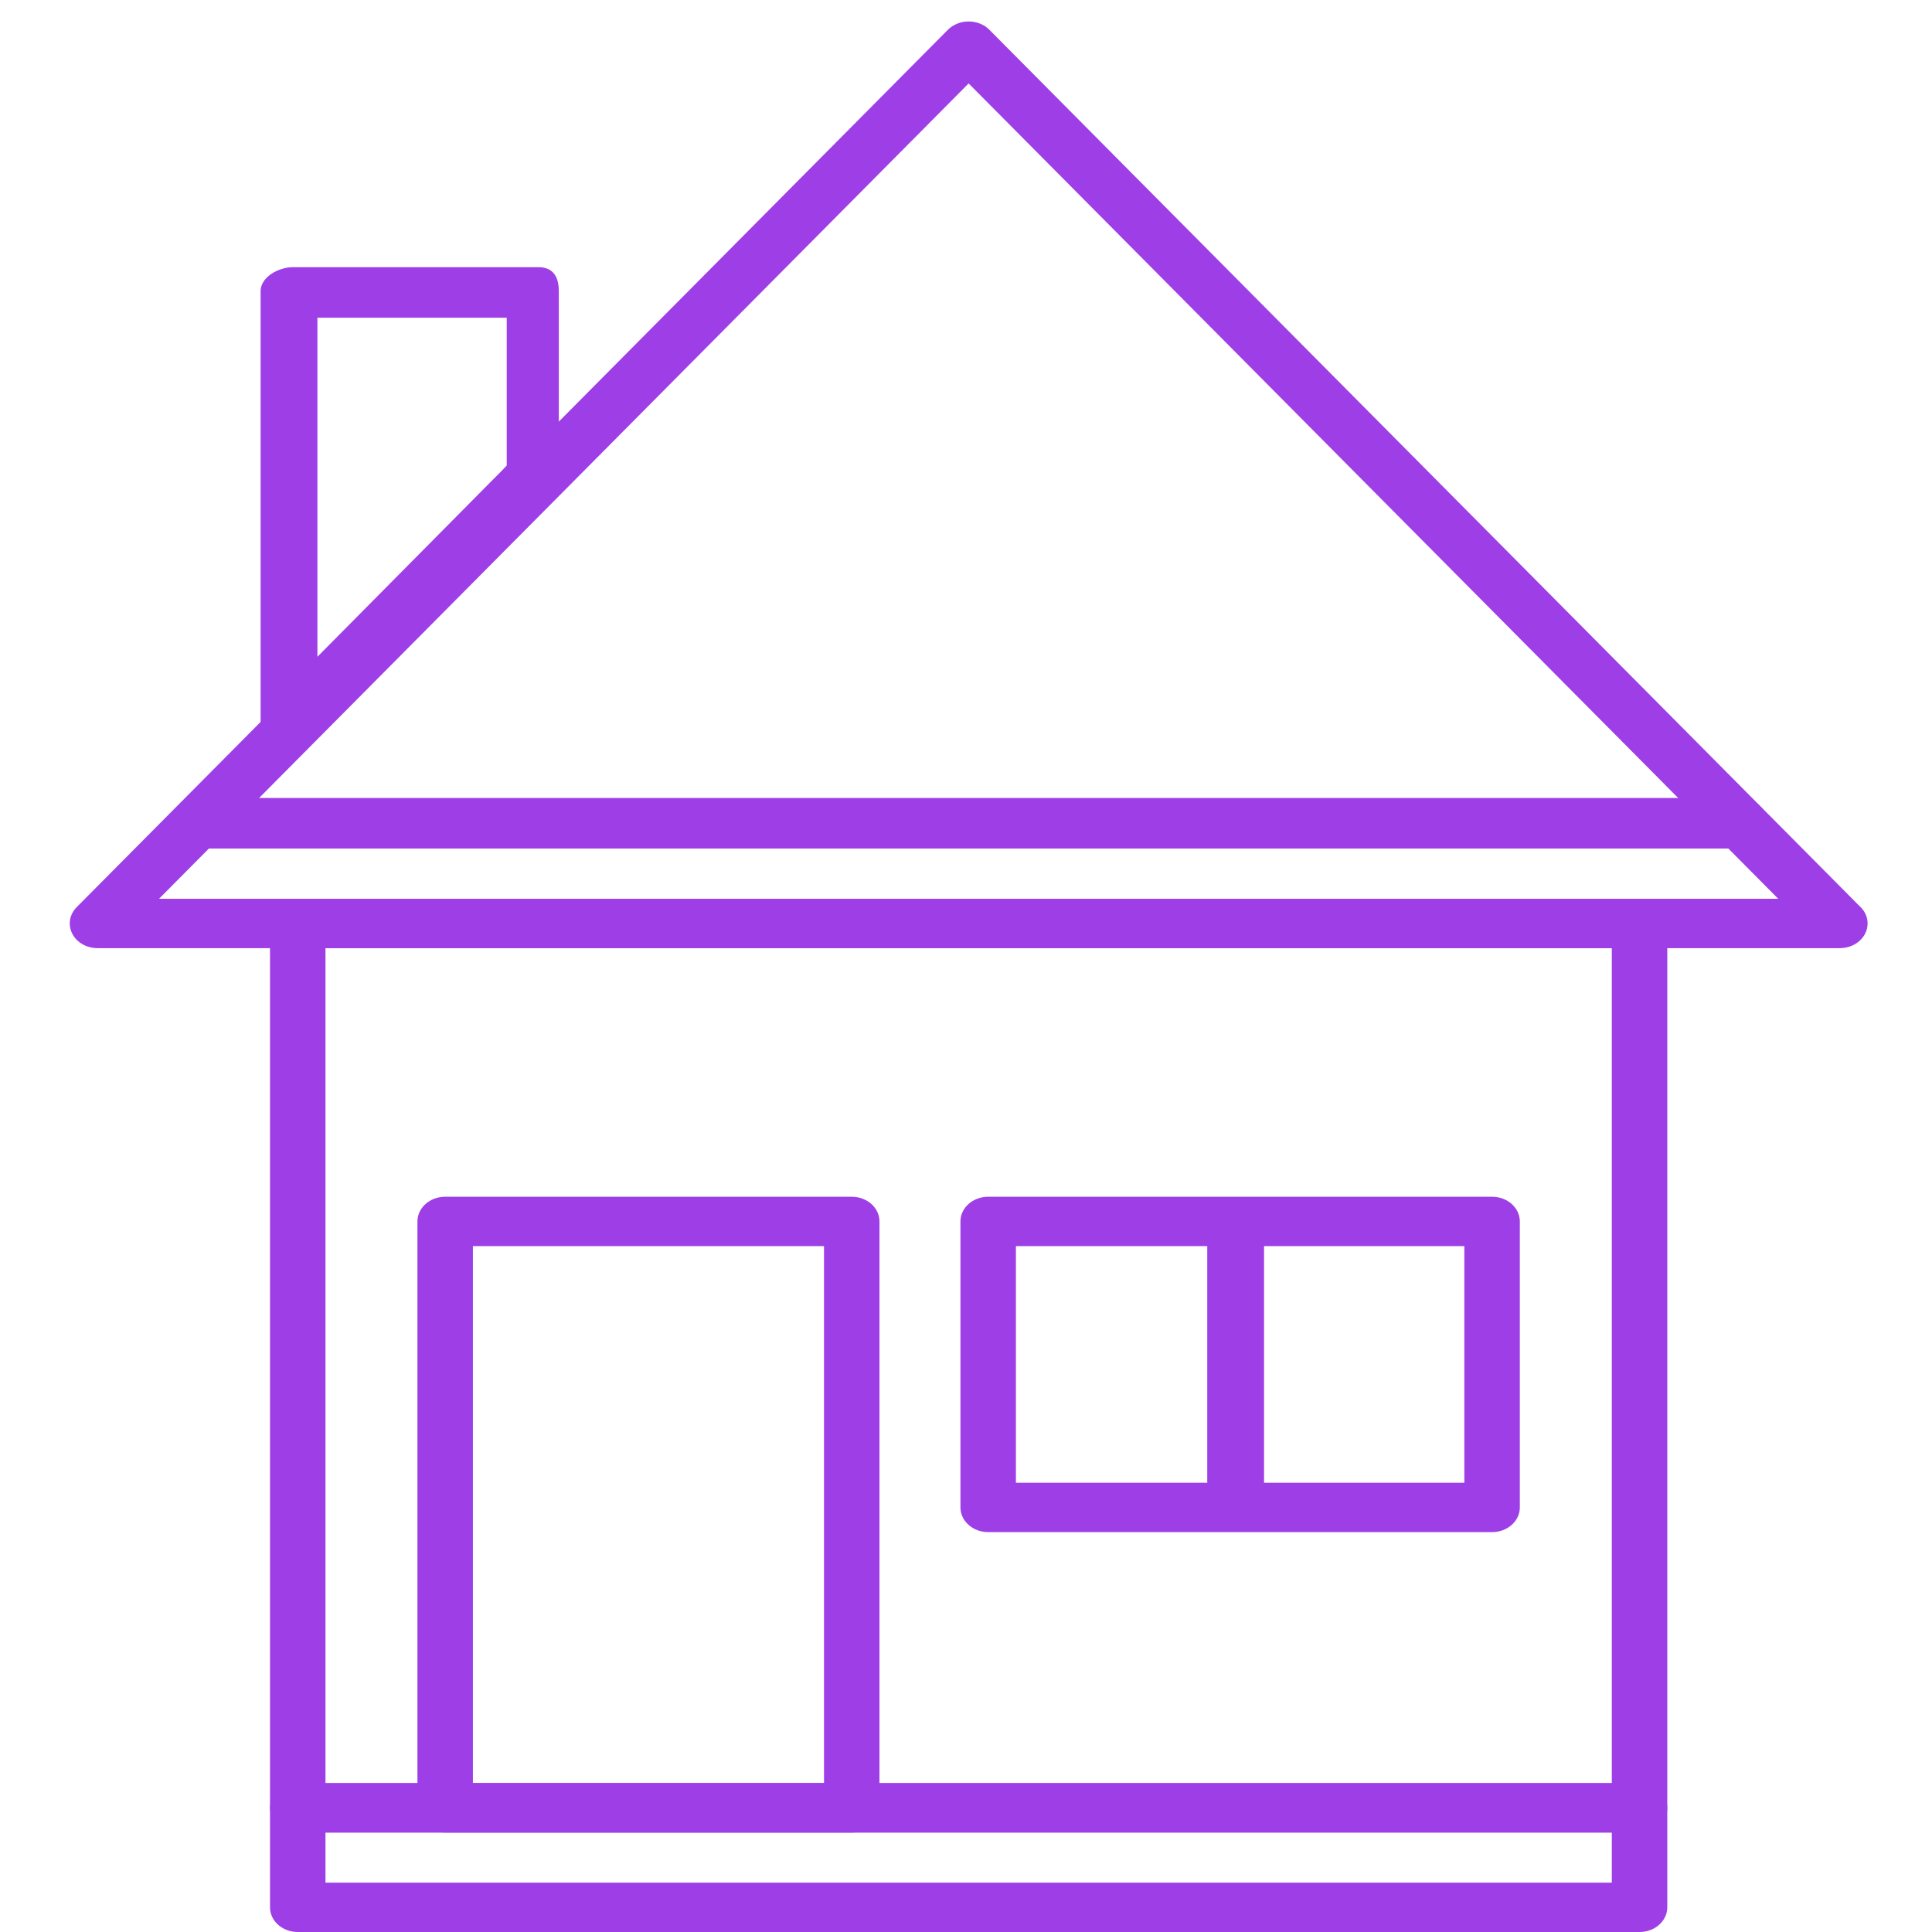
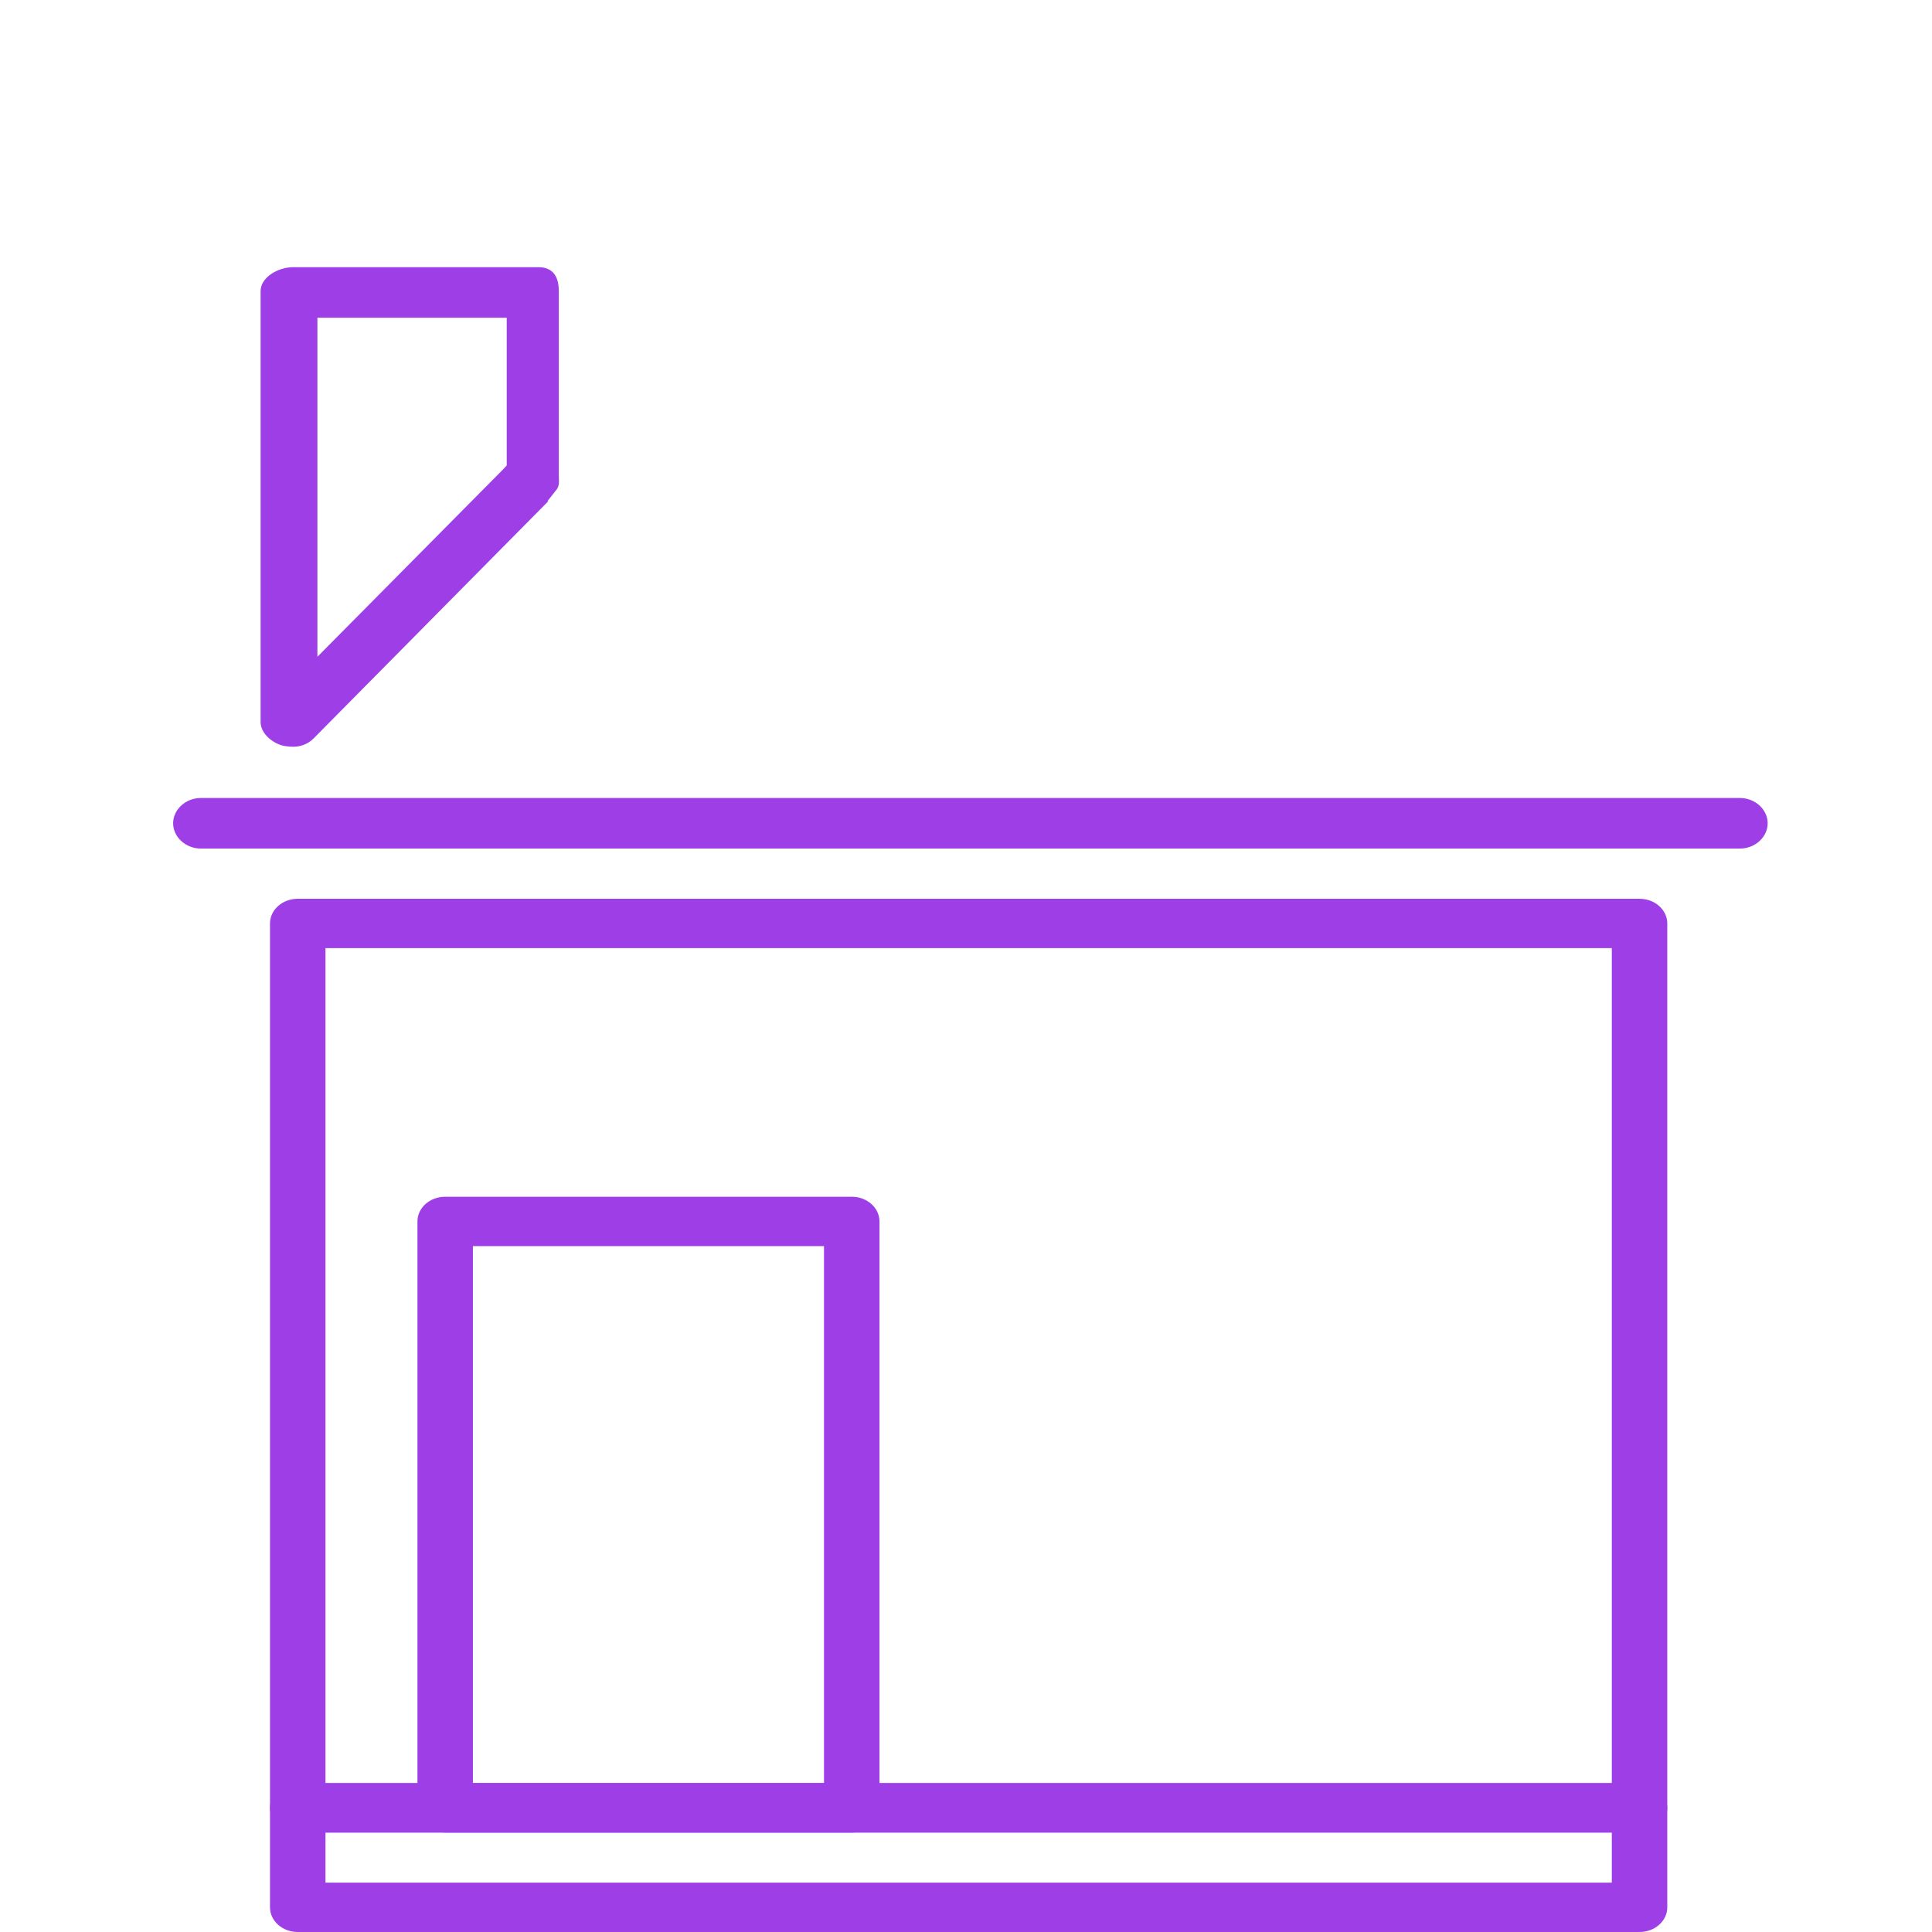
<svg xmlns="http://www.w3.org/2000/svg" width="360" height="360" viewBox="0 0 360 360" fill="none">
  <path d="M158.709 341.462H82.952C80.098 341.462 77.784 339.403 77.784 336.862V227.596C77.784 225.056 80.098 222.997 82.952 222.997H158.709C161.564 222.997 163.877 225.056 163.877 227.596V336.862C163.877 339.403 161.564 341.462 158.709 341.462ZM88.119 332.263H153.542V232.195H88.119V332.263Z" fill="#9D3EE7" />
  <path d="M305.504 360H55.478C52.625 360 50.311 357.941 50.311 355.401V336.863C50.311 334.323 52.624 332.263 55.478 332.263H305.504C308.358 332.263 310.672 334.323 310.672 336.863V355.401C310.672 357.94 308.357 360 305.504 360ZM60.646 350.801H300.337V341.462H60.646V350.801Z" fill="#9D3EE7" />
  <path d="M305.504 341.461H55.478C52.625 341.461 50.311 339.402 50.311 336.861V172.074C50.311 169.534 52.624 167.475 55.478 167.475H305.504C308.358 167.475 310.672 169.534 310.672 172.074L310.672 336.863C310.672 339.402 308.357 341.461 305.504 341.461ZM60.646 332.262H300.337V176.673H60.646V332.262Z" fill="#9D3EE7" />
-   <path d="M342.832 176.674C342.825 176.674 342.82 176.673 342.814 176.674H18.167C16.135 176.674 14.291 175.614 13.457 173.964C12.621 172.315 12.95 170.384 14.296 169.028L176.62 5.554C177.6 4.566 179.011 4 180.492 4C181.972 4 183.383 4.566 184.363 5.554L346.453 168.793C347.407 169.628 348 170.79 348 172.075C347.999 174.614 345.686 176.674 342.832 176.674ZM29.63 167.475H331.351L180.491 15.545L29.63 167.475Z" fill="#9D3EE7" />
  <path d="M54.651 139.143C54.039 139.143 52.957 139.047 52.362 138.846C50.352 138.169 48.56 136.456 48.56 134.544V54.231C48.56 51.69 51.797 49.782 54.652 49.782H100.296C103.15 49.782 104.124 51.69 104.124 54.231V88.431C104.124 89.523 104.357 90.581 103.561 91.412L102.032 93.362C102.012 93.383 102.159 93.404 102.139 93.424L58.442 137.587C57.442 138.596 56.105 139.143 54.651 139.143ZM59.144 59.202V122.38L93.836 87.369L94.422 86.739V59.202H59.144Z" fill="#9D3EE7" />
  <path d="M324.212 158.116H37.428C34.574 158.116 32.26 155.946 32.26 153.406C32.26 150.865 34.574 148.695 37.428 148.695H324.212C327.066 148.695 329.38 150.865 329.38 153.406C329.38 155.946 327.066 158.116 324.212 158.116Z" fill="#9D3EE7" />
-   <path d="M278.029 285.487H184.133C181.279 285.487 178.965 283.428 178.965 280.887V227.596C178.965 225.056 181.279 222.997 184.133 222.997H278.029C280.883 222.997 283.197 225.056 283.197 227.596V280.887C283.197 283.428 280.883 285.487 278.029 285.487ZM189.3 276.288H272.862V232.195H189.3V276.288Z" fill="#9D3EE7" />
-   <path d="M230.246 284.963C227.392 284.963 224.954 282.904 224.954 280.363V228.237C224.954 225.697 227.392 223.638 230.246 223.638C233.1 223.638 235.538 225.697 235.538 228.237V280.363C235.538 282.904 233.1 284.963 230.246 284.963Z" fill="#9D3EE7" />
</svg>